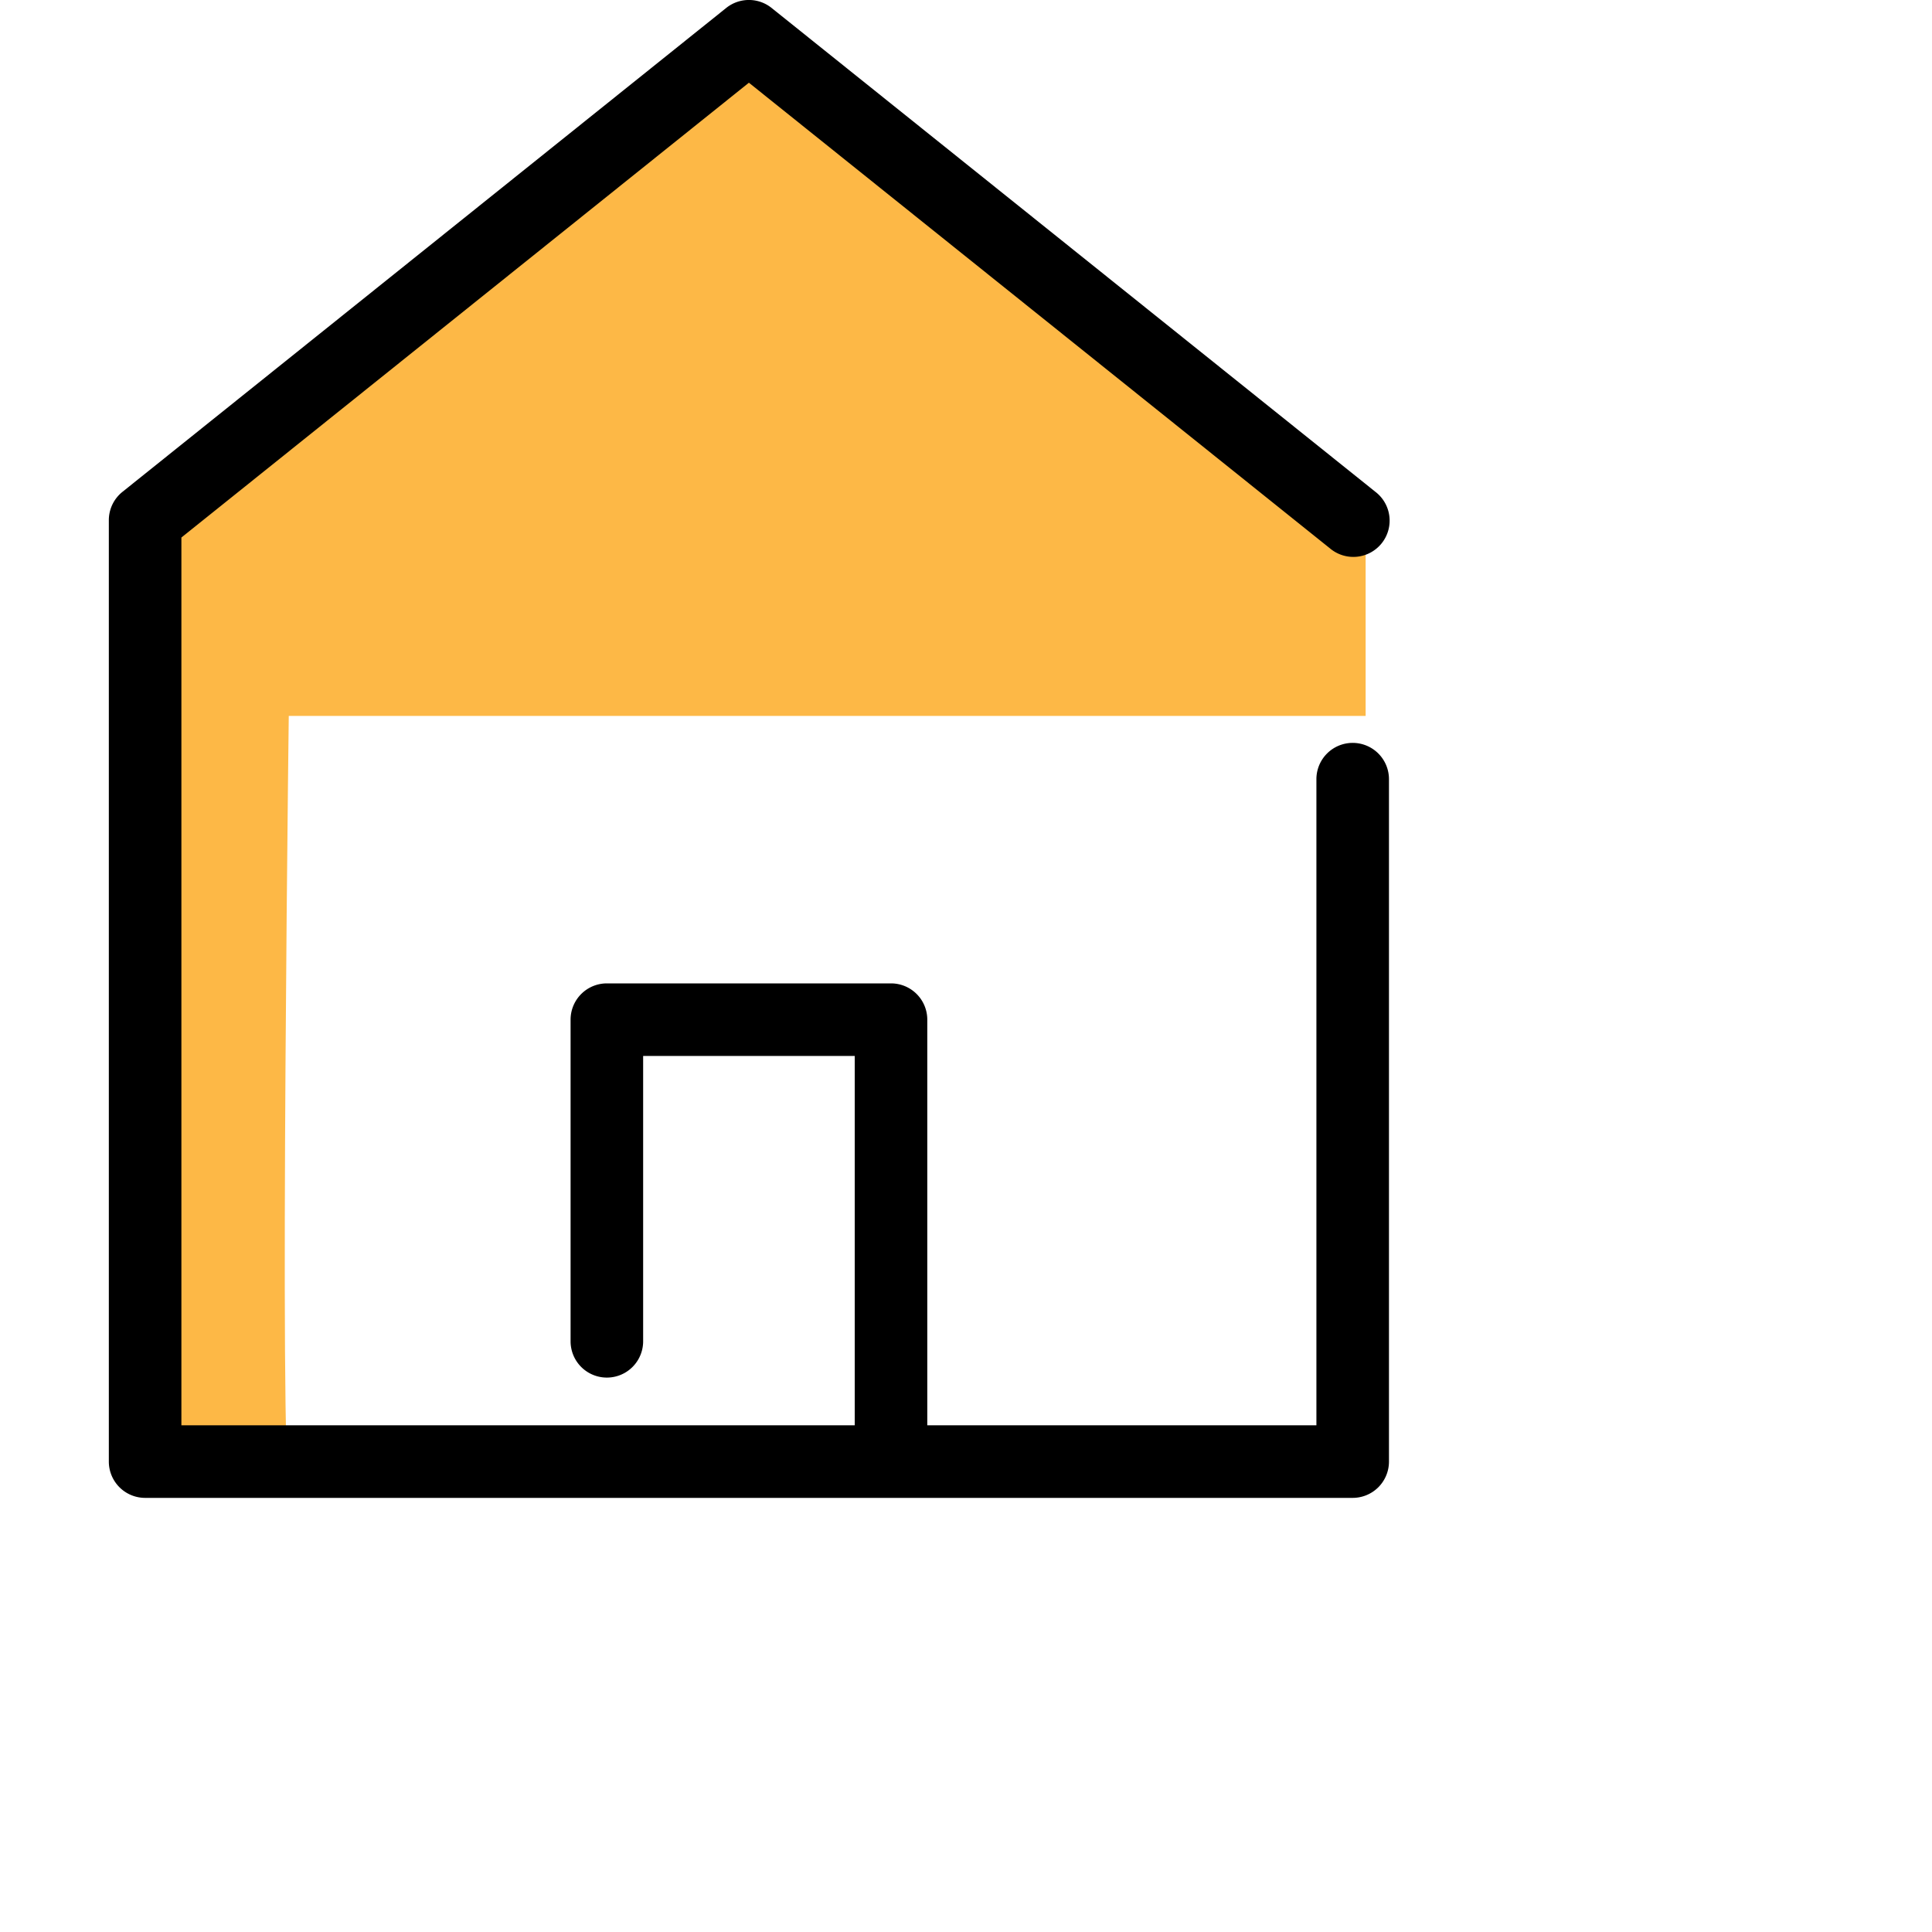
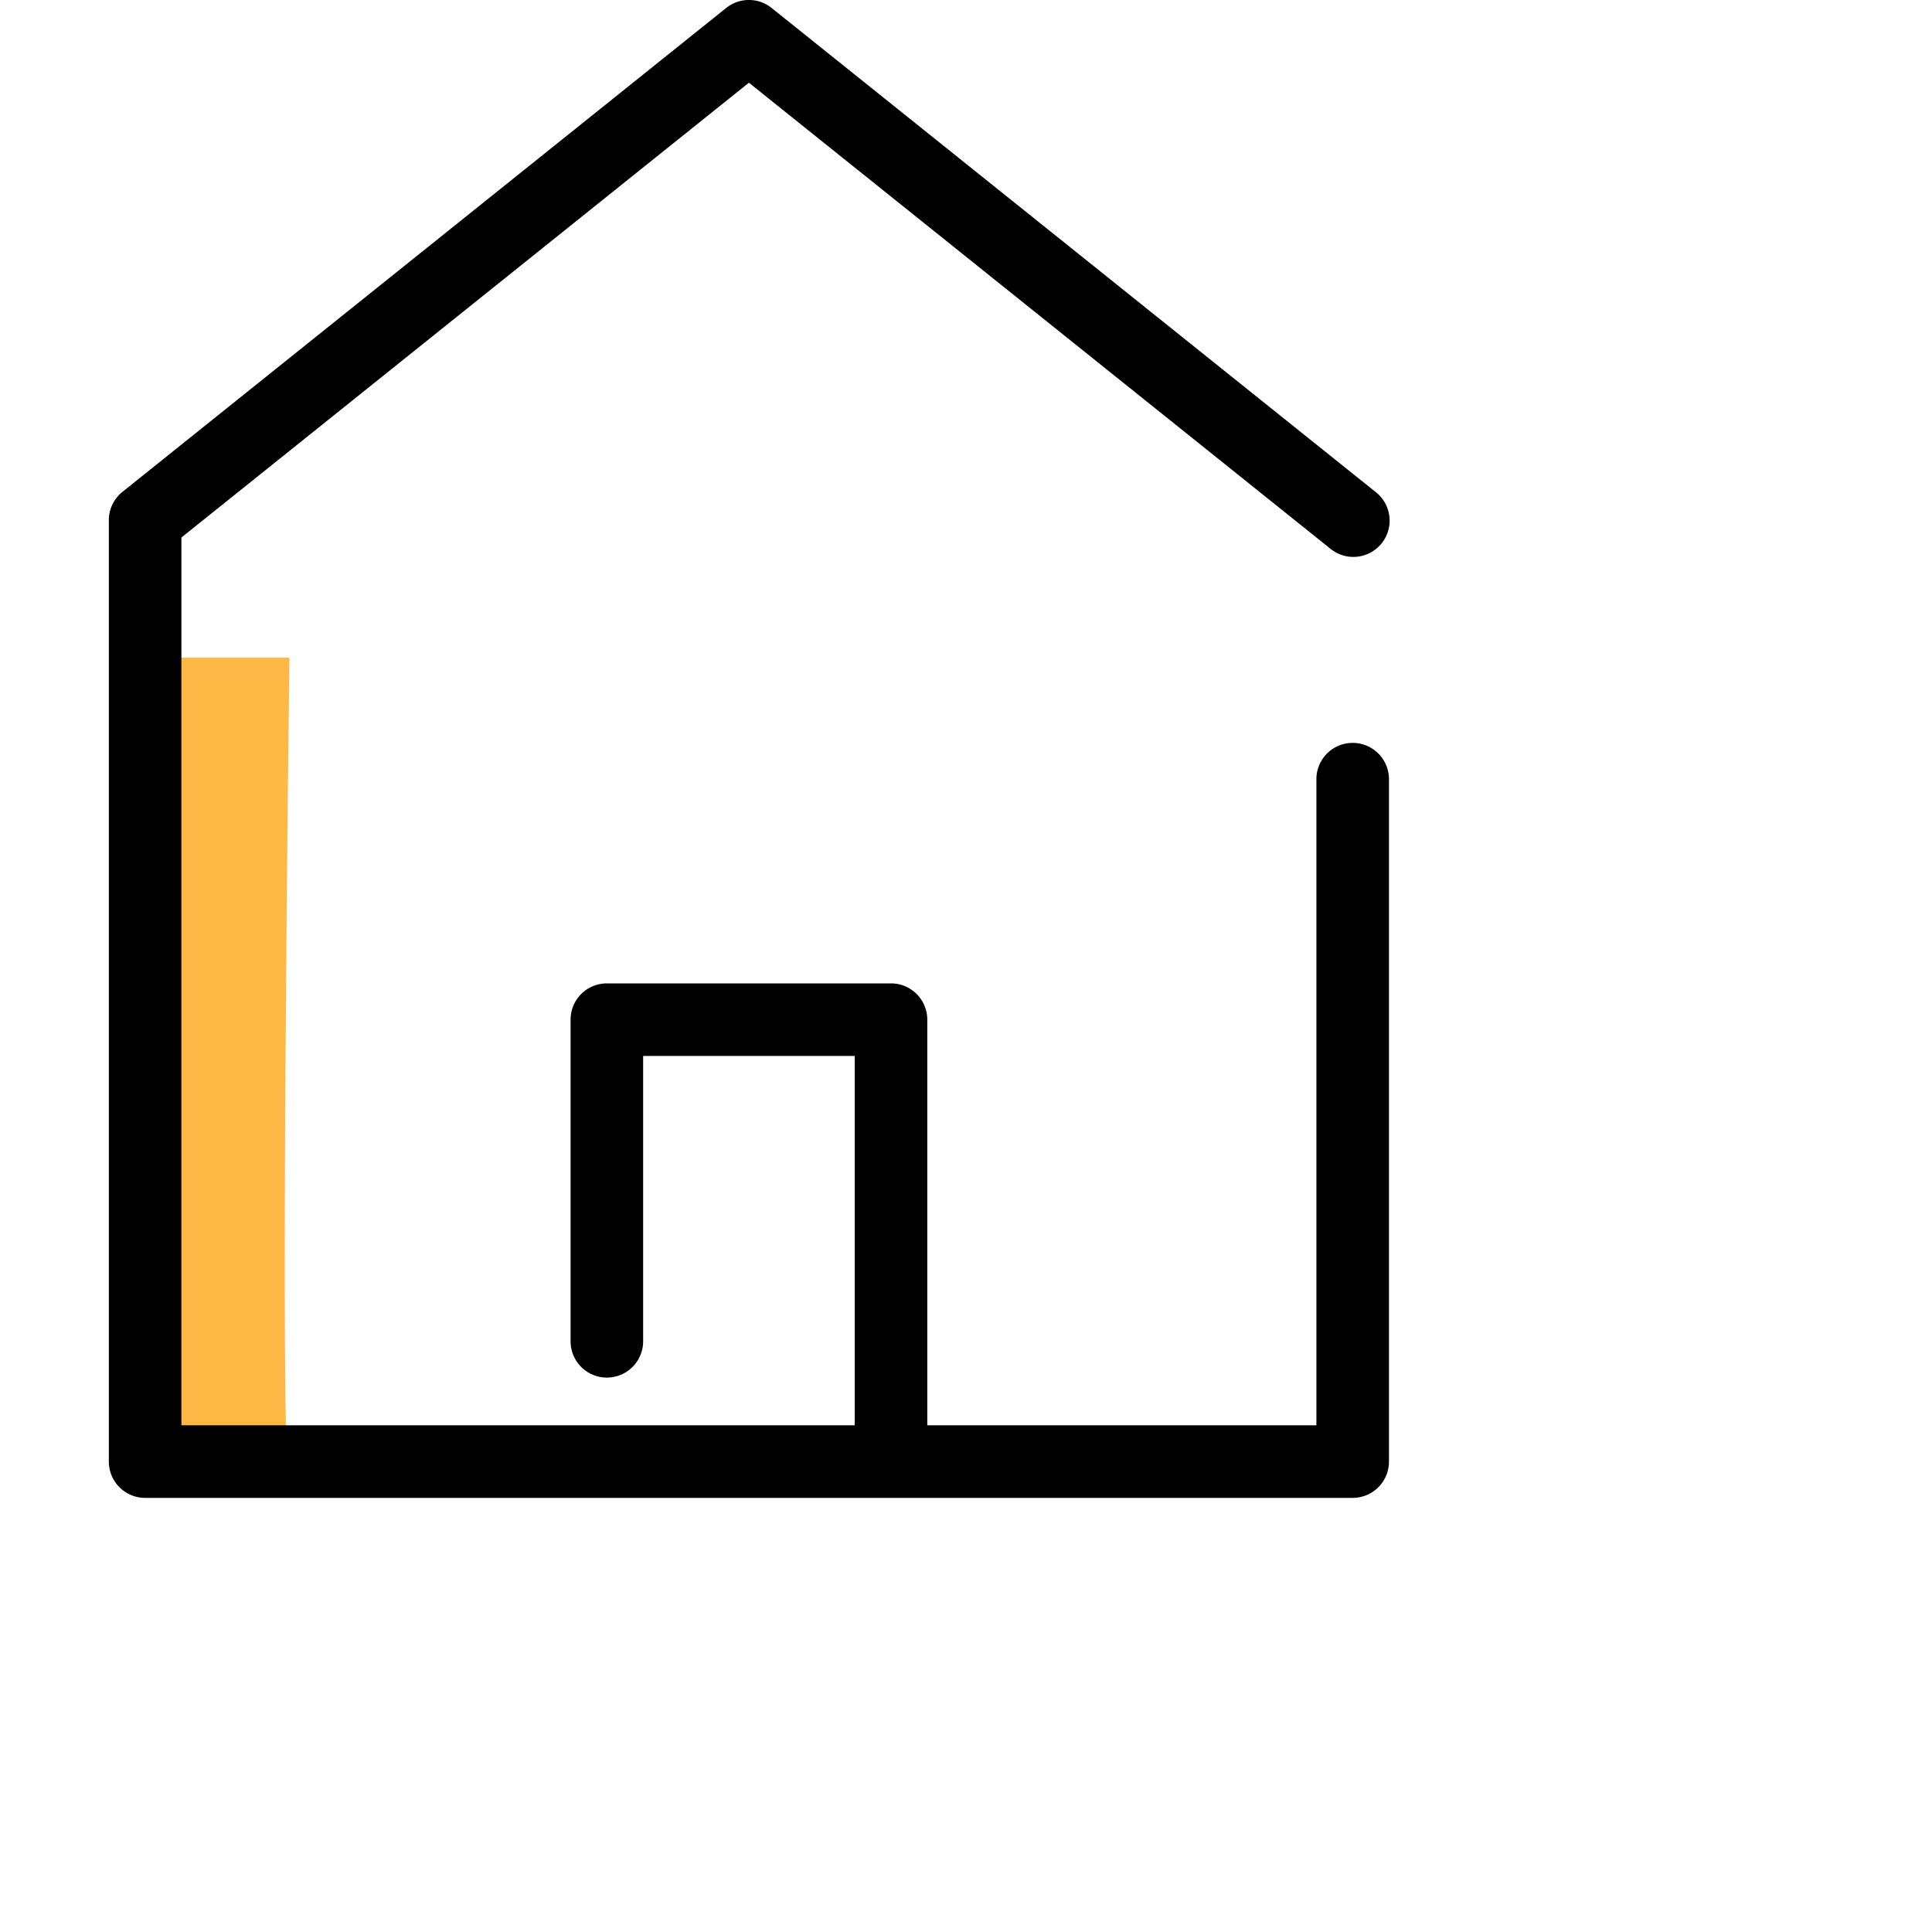
<svg xmlns="http://www.w3.org/2000/svg" width="27" height="27" viewBox="0 0 27 27">
  <defs>
    <clipPath id="clip-path">
      <rect id="Rectángulo_84" data-name="Rectángulo 84" width="20.933" height="20.933" transform="translate(28 755)" fill="#fff" stroke="#707070" stroke-width="1" />
    </clipPath>
  </defs>
  <g id="Grupo_13" data-name="Grupo 13" transform="translate(-28 -755)">
    <rect id="Rectángulo_83" data-name="Rectángulo 83" width="27" height="27" transform="translate(28 755)" fill="#fff" />
    <path id="Trazado_142" data-name="Trazado 142" d="M2255.168,765.005l-.223,10.786s2.247.259,2.1,0,0-11.6,0-11.6h-1.808Z" transform="translate(-2225)" fill="#fdb846" />
-     <path id="Trazado_141" data-name="Trazado 141" d="M2263.228,755.943l-8.273,6.625v2.437h17.13v-2.712Z" transform="translate(-2225)" fill="#fdb846" />
    <g id="Enmascarar_grupo_4" data-name="Enmascarar grupo 4" clip-path="url(#clip-path)">
      <path id="home" d="M19.345,10.382a.507.507,0,0,0-.507.507v9.03H13.4V14.25a.507.507,0,0,0-.507-.507H8.922a.507.507,0,0,0-.507.507v4.495a.507.507,0,0,0,1.014,0V14.757h2.957v5.162H2.976V7.512l7.931-6.356,8.121,6.508a.507.507,0,1,0,.634-.791L11.224.111a.507.507,0,0,0-.634,0L2.152,6.874a.507.507,0,0,0-.19.4V20.426a.507.507,0,0,0,.507.507H19.345a.507.507,0,0,0,.507-.507V10.889A.507.507,0,0,0,19.345,10.382Z" transform="translate(27.559 755)" />
    </g>
  </g>
</svg>